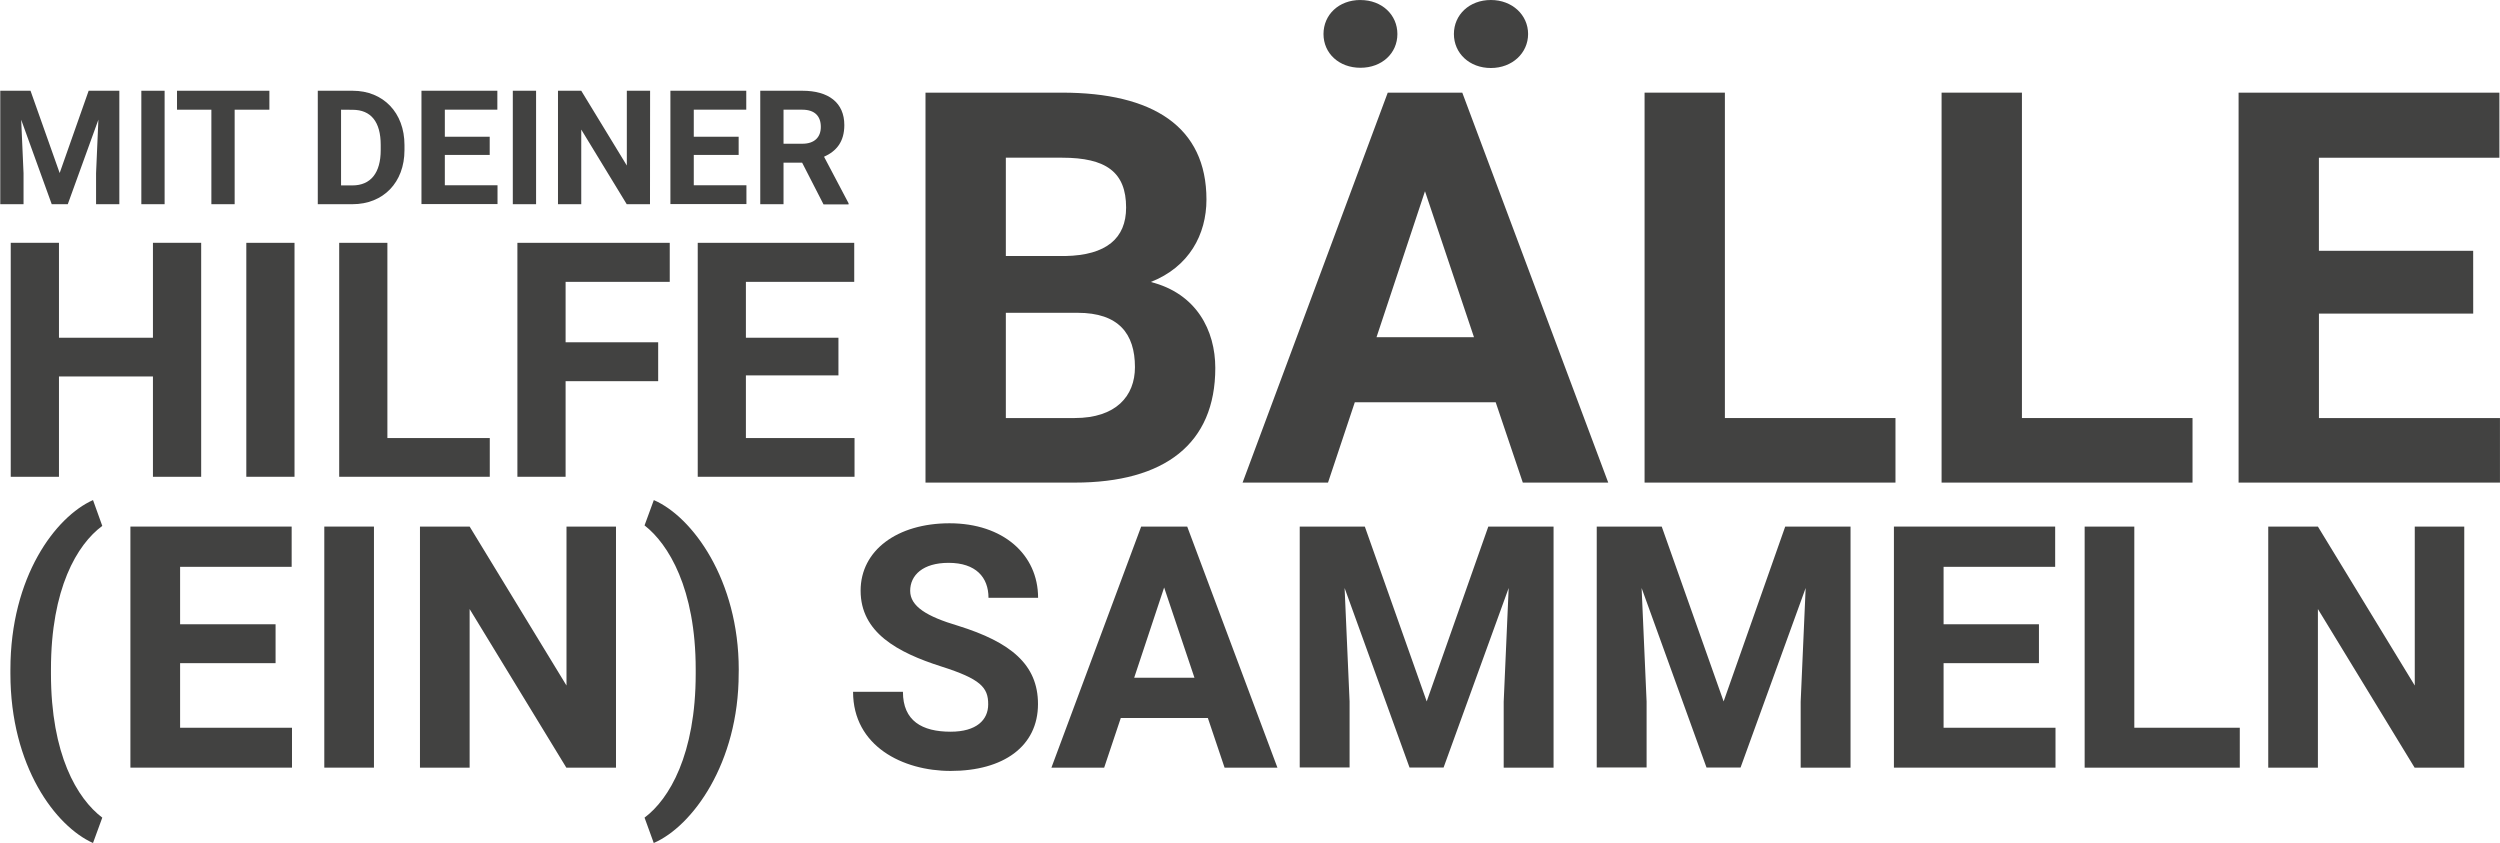
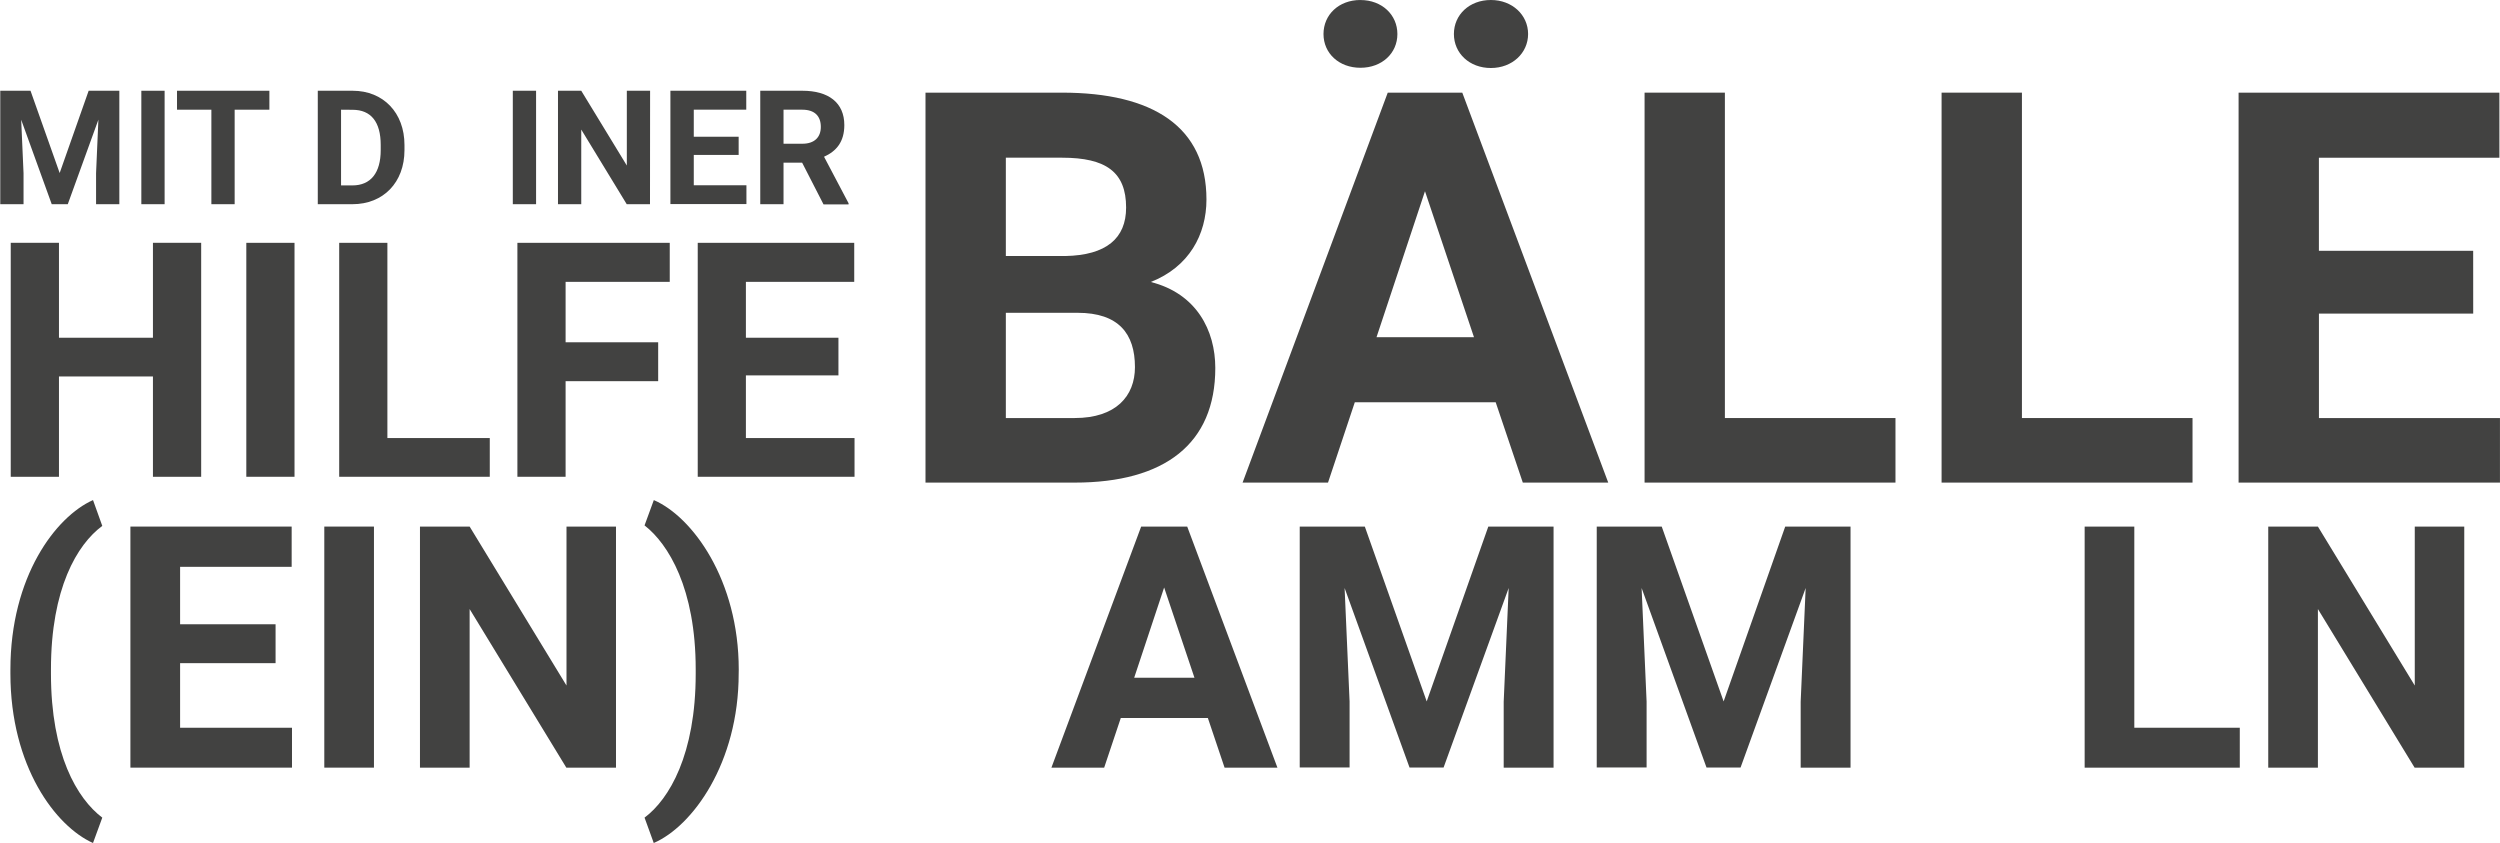
<svg xmlns="http://www.w3.org/2000/svg" id="Ebene_13" data-name="Ebene 13" viewBox="0 0 752.08 253.59">
  <defs>
    <style>.cls-1{fill:#424241;}</style>
  </defs>
  <path class="cls-1" d="M185.23,748.84c0-28,13.64-46,24.85-51l2.79,7.77c-7.57,5.58-15.44,18.83-15.44,43.13v1.35c0,24.3,7.87,37.55,15.44,43.28L210.08,801c-11.21-5-24.85-23-24.85-51Z" transform="translate(-182.1 -547.4)" />
  <path class="cls-1" d="M265,746.9H236.28v19.43h33.66v12H221.33V705.81h48.51v12.11H236.28V735.2H265Z" transform="translate(-182.1 -547.4)" />
  <path class="cls-1" d="M294.6,778.33H279.66V705.81H294.6Z" transform="translate(-182.1 -547.4)" />
  <path class="cls-1" d="M367.41,778.33H352.47l-29.09-47.71v47.71H308.44V705.81h14.94l29.14,47.82V705.81h14.89Z" transform="translate(-182.1 -547.4)" />
  <path class="cls-1" d="M404.32,750c0,27-13.95,46-25.55,51L376,793.37c7.42-5.53,15.39-19,15.39-43.28v-1.35c0-24.3-8.22-37.7-15.39-43.28l2.79-7.62c11.6,5,25.55,24,25.55,51Z" transform="translate(-182.1 -547.4)" />
-   <path class="cls-1" d="M465.28,747.9C452,743.66,441,737.64,441,725.09c0-12.16,11.06-20.27,26.75-20.27,16.13,0,26.64,9.41,26.64,22.41H479.47c0-6.18-3.83-10.51-12-10.51-7.77,0-11.56,3.74-11.56,8.42s5,7.72,14.4,10.51c15.84,4.93,24.05,11.65,24.05,23.55,0,12.7-10.36,20.12-26.29,20.12-14.4,0-29.34-7.47-29.34-23.8h15c0,8.76,5.78,12,14.35,12,7.77,0,11.3-3.54,11.3-8.22C479.42,754.17,477,751.63,465.28,747.9Z" transform="translate(-182.1 -547.4)" />
  <path class="cls-1" d="M545.46,763.39H519.27l-5,14.94H498.4l27-72.52h13.85l27.14,72.52H550.49ZM523.3,751.28h18.13l-9.12-27.14Z" transform="translate(-182.1 -547.4)" />
  <path class="cls-1" d="M592.68,705.81l18.62,52.6,18.53-52.6h19.63v72.52h-15V758.51l1.5-34.22-19.58,54H606.13l-19.53-54,1.5,34.17v19.82h-15V705.81Z" transform="translate(-182.1 -547.4)" />
  <path class="cls-1" d="M682,705.81l18.62,52.6,18.53-52.6H738.8v72.52h-15V758.51l1.5-34.22-19.58,54H695.47l-19.52-54,1.5,34.17v19.82h-15V705.81Z" transform="translate(-182.1 -547.4)" />
-   <path class="cls-1" d="M795.48,746.9H766.79v19.43h33.67v12H751.85V705.81h48.51v12.11H766.79V735.2h28.69Z" transform="translate(-182.1 -547.4)" />
  <path class="cls-1" d="M824.17,766.33H855.9v12H809.23V705.81h14.94Z" transform="translate(-182.1 -547.4)" />
  <path class="cls-1" d="M923.43,778.33H908.49L879.4,730.62v47.71H864.46V705.81H879.4l29.14,47.82V705.81h14.89Z" transform="translate(-182.1 -547.4)" />
  <path class="cls-1" d="M191.28,574.7l8.77,24.75,8.72-24.75H218v34.13H211V599.5l.7-16.1-9.21,25.43h-4.83l-9.19-25.41.71,16.08v9.33h-7V574.7Z" transform="translate(-182.1 -547.4)" />
  <path class="cls-1" d="M231.62,608.83h-7V574.7h7Z" transform="translate(-182.1 -547.4)" />
  <path class="cls-1" d="M263.14,580.4H252.69v28.43h-7V580.4H235.35v-5.7h27.79Z" transform="translate(-182.1 -547.4)" />
  <path class="cls-1" d="M277.7,608.83V574.7h10.5c9.19,0,15.58,6.59,15.58,16.32v1.54c0,9.73-6.37,16.27-15.65,16.27Zm7-28.43v22.78h3.4c5.55,0,8.53-3.8,8.53-10.62V591c0-6.94-2.93-10.57-8.46-10.57Z" transform="translate(-182.1 -547.4)" />
-   <path class="cls-1" d="M329.42,594h-13.5v9.14h15.85v5.65H308.89V574.7h22.83v5.7h-15.8v8.13h13.5Z" transform="translate(-182.1 -547.4)" />
  <path class="cls-1" d="M343.37,608.83h-7V574.7h7Z" transform="translate(-182.1 -547.4)" />
  <path class="cls-1" d="M377.64,608.83h-7l-13.68-22.45v22.45h-7V574.7h7l13.71,22.5V574.7h7Z" transform="translate(-182.1 -547.4)" />
  <path class="cls-1" d="M404.31,594h-13.5v9.14h15.84v5.65H383.78V574.7H406.6v5.7H390.81v8.13h13.5Z" transform="translate(-182.1 -547.4)" />
  <path class="cls-1" d="M423.41,596.34h-5.6v12.49h-7V574.7h12.68c7.87,0,12.61,3.59,12.61,10.32,0,5-2.35,7.85-6.1,9.53l7.38,14v.33h-7.54Zm-5.6-5.7h5.67c3.68,0,5.55-2,5.55-5.06,0-3.21-1.8-5.18-5.57-5.18h-5.65Z" transform="translate(-182.1 -547.4)" />
  <path class="cls-1" d="M242.62,690.83H228.11V660.66H199.84v30.17H185.33V620.45h14.51V649h28.27V620.45h14.51Z" transform="translate(-182.1 -547.4)" />
  <path class="cls-1" d="M270.7,690.83H256.2V620.45h14.5Z" transform="translate(-182.1 -547.4)" />
  <path class="cls-1" d="M298.64,679.18h30.8v11.65h-45.3V620.45h14.5Z" transform="translate(-182.1 -547.4)" />
  <path class="cls-1" d="M380.1,662.07H352.25v28.76h-14.5V620.45h45.83v11.74H352.25v18.18H380.1Z" transform="translate(-182.1 -547.4)" />
  <path class="cls-1" d="M434.33,660.33H406.49v18.85h32.68v11.65H392V620.45h47.08v11.74H406.49V649h27.84Z" transform="translate(-182.1 -547.4)" />
  <path class="cls-1" d="M460.52,692.58V575.27h41.09c27.31,0,43.43,10.24,43.43,32.15,0,10.55-5.24,20.3-16.76,24.81,13.78,3.47,19.42,14.59,19.42,25.87,0,22.8-15.23,34.48-42.3,34.48Zm24.17-68.16h17.89c12.33-.24,18.29-5.32,18.29-14.58,0-10.64-6-15-19.26-15H484.69Zm0,17.08v31.66H505.4c12.41,0,18.13-6.6,18.13-15.31,0-10.07-4.92-16.35-17.24-16.35Z" transform="translate(-182.1 -547.4)" />
  <path class="cls-1" d="M632.05,668.41H589.67l-8.06,24.17h-25.7l43.67-117.31H622l43.91,117.31h-25.7Zm-40.69-121c6.45,0,11.12,4.43,11.12,10.23s-4.67,10.15-11.12,10.15-11.11-4.35-11.11-10.15S584.84,547.4,591.36,547.4Zm4.84,101.43h29.32l-14.74-43.91ZM630.6,547.4c6.44,0,11.2,4.51,11.2,10.23s-4.76,10.23-11.2,10.23-11.12-4.43-11.12-10.23S624.15,547.4,630.6,547.4Z" transform="translate(-182.1 -547.4)" />
  <path class="cls-1" d="M701,673.16h51.32v19.42H676.84V575.27H701Z" transform="translate(-182.1 -547.4)" />
  <path class="cls-1" d="M790.36,673.16h51.32v19.42H766.19V575.27h24.17Z" transform="translate(-182.1 -547.4)" />
  <path class="cls-1" d="M926.12,641.74H879.71v31.42h54.46v19.42H855.54V575.27H934v19.58h-54.3v28h46.41Z" transform="translate(-182.1 -547.4)" />
</svg>